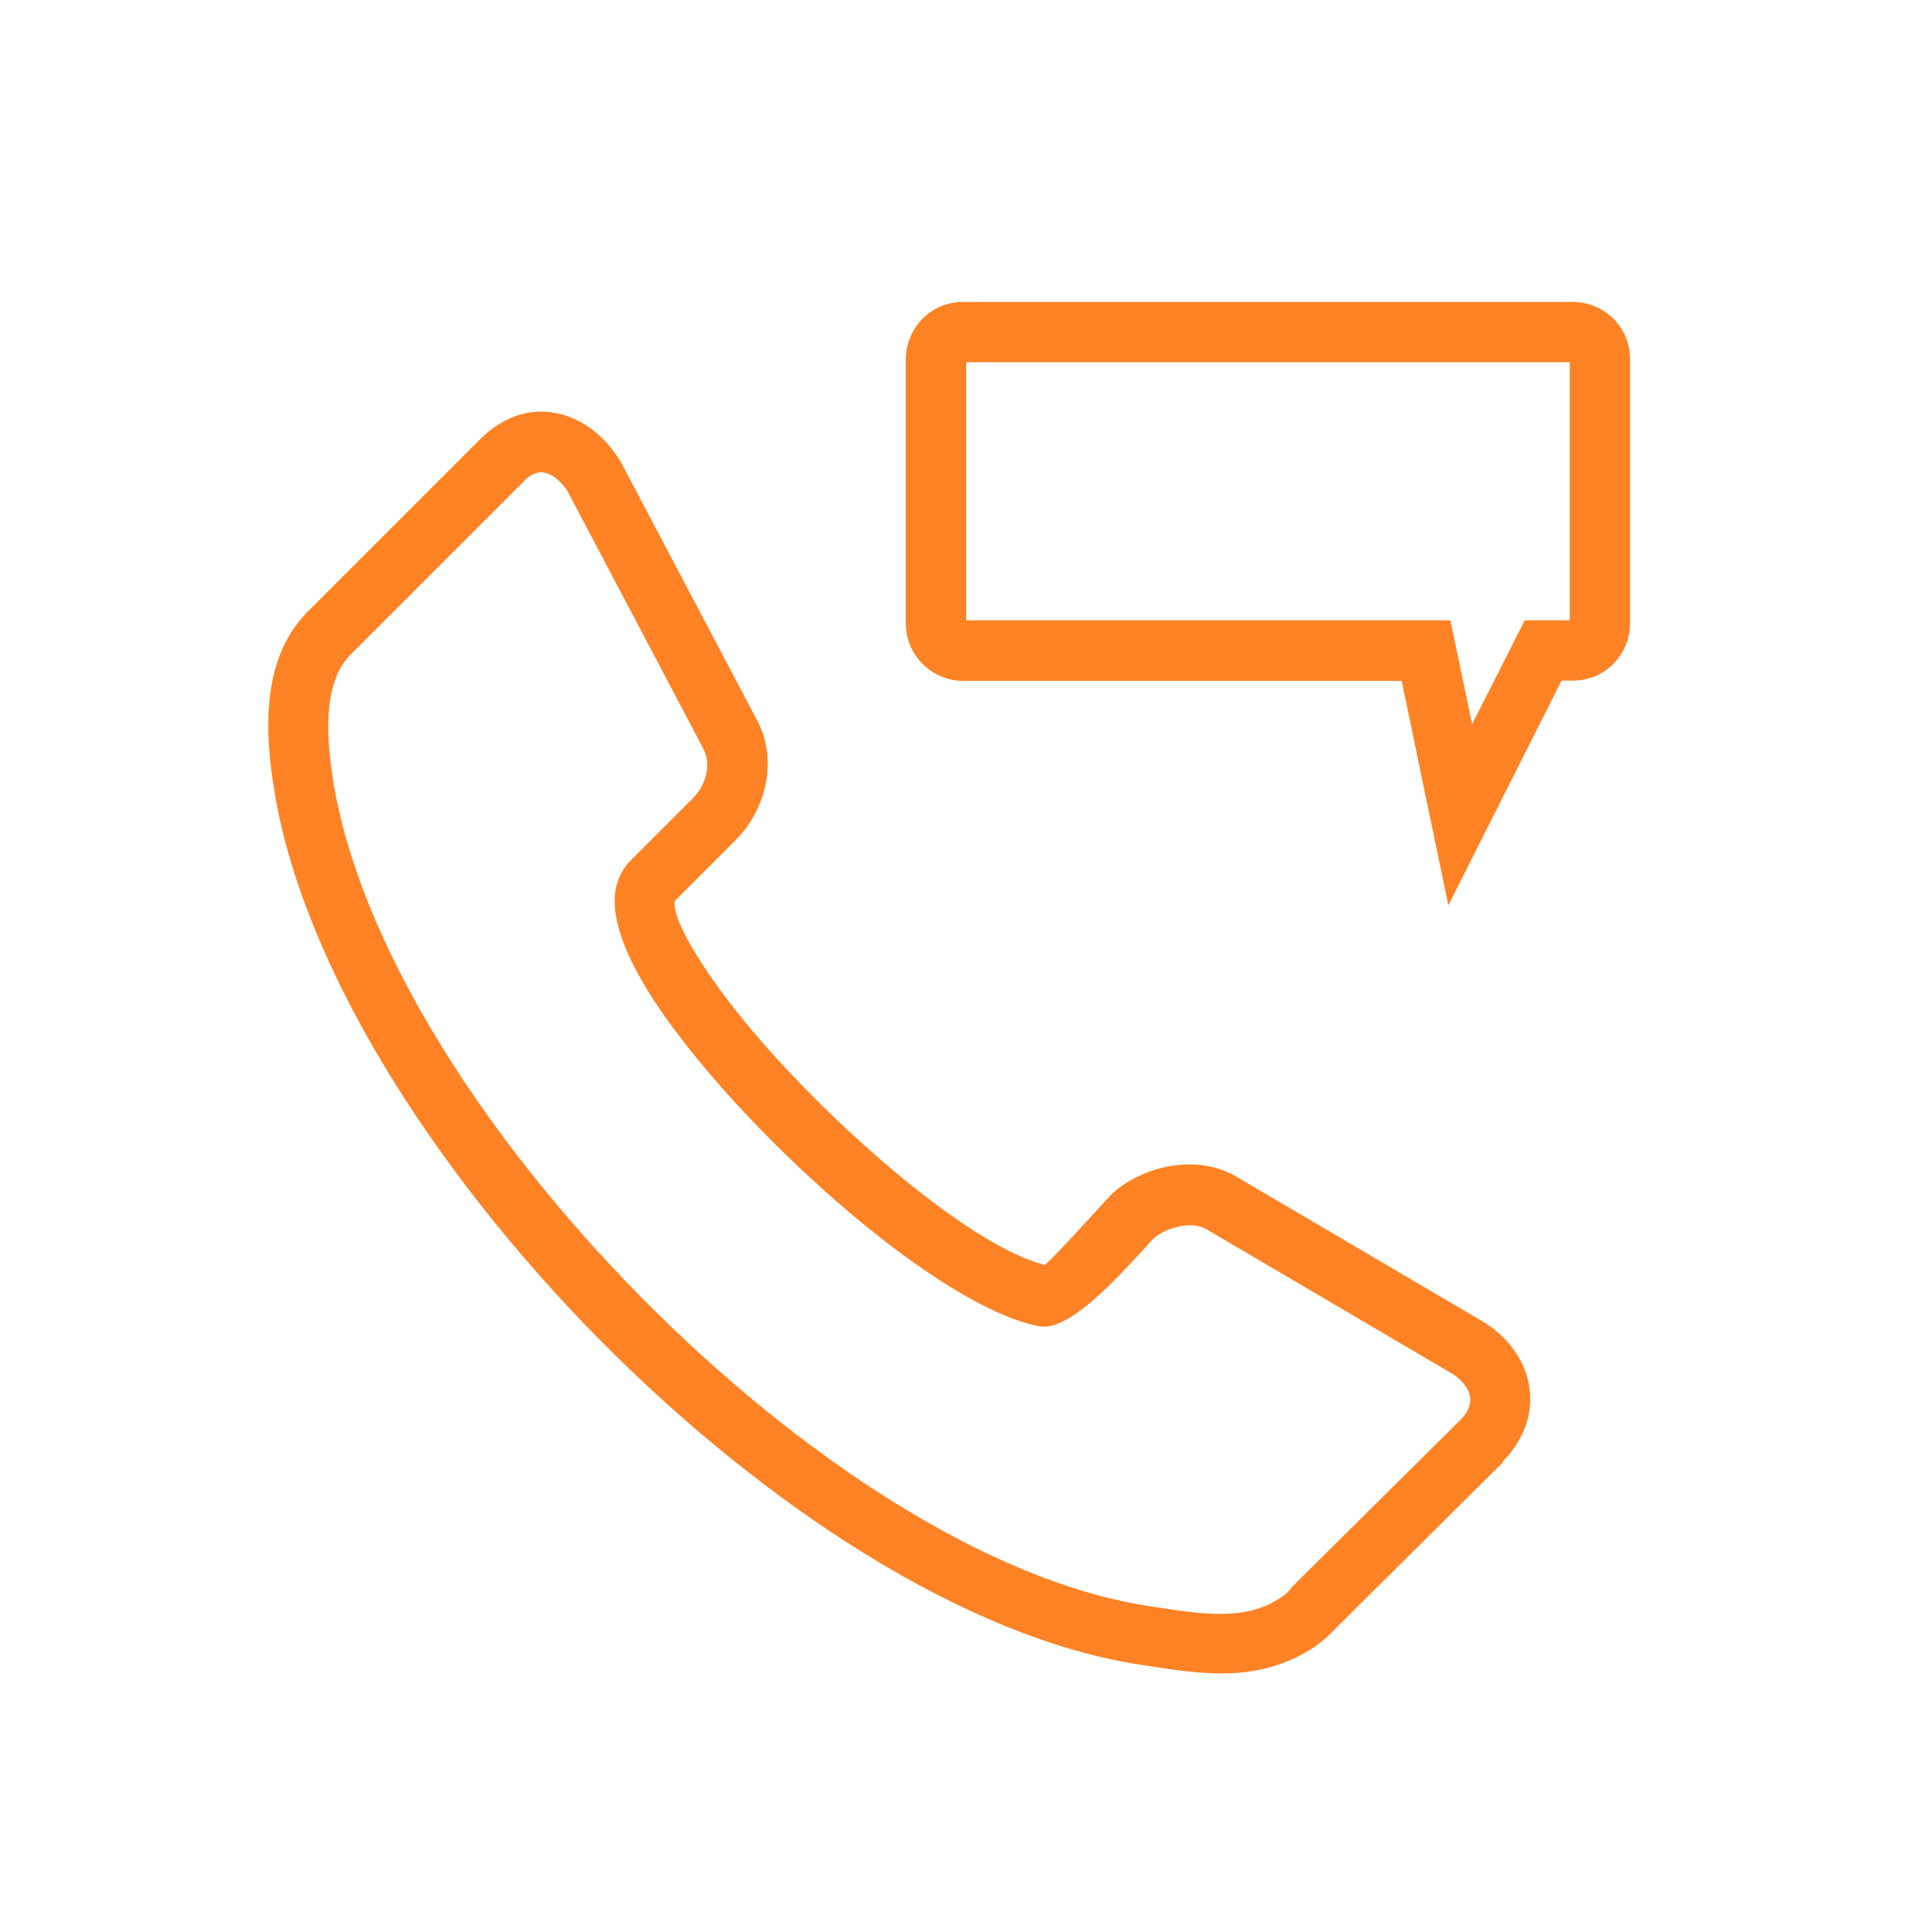
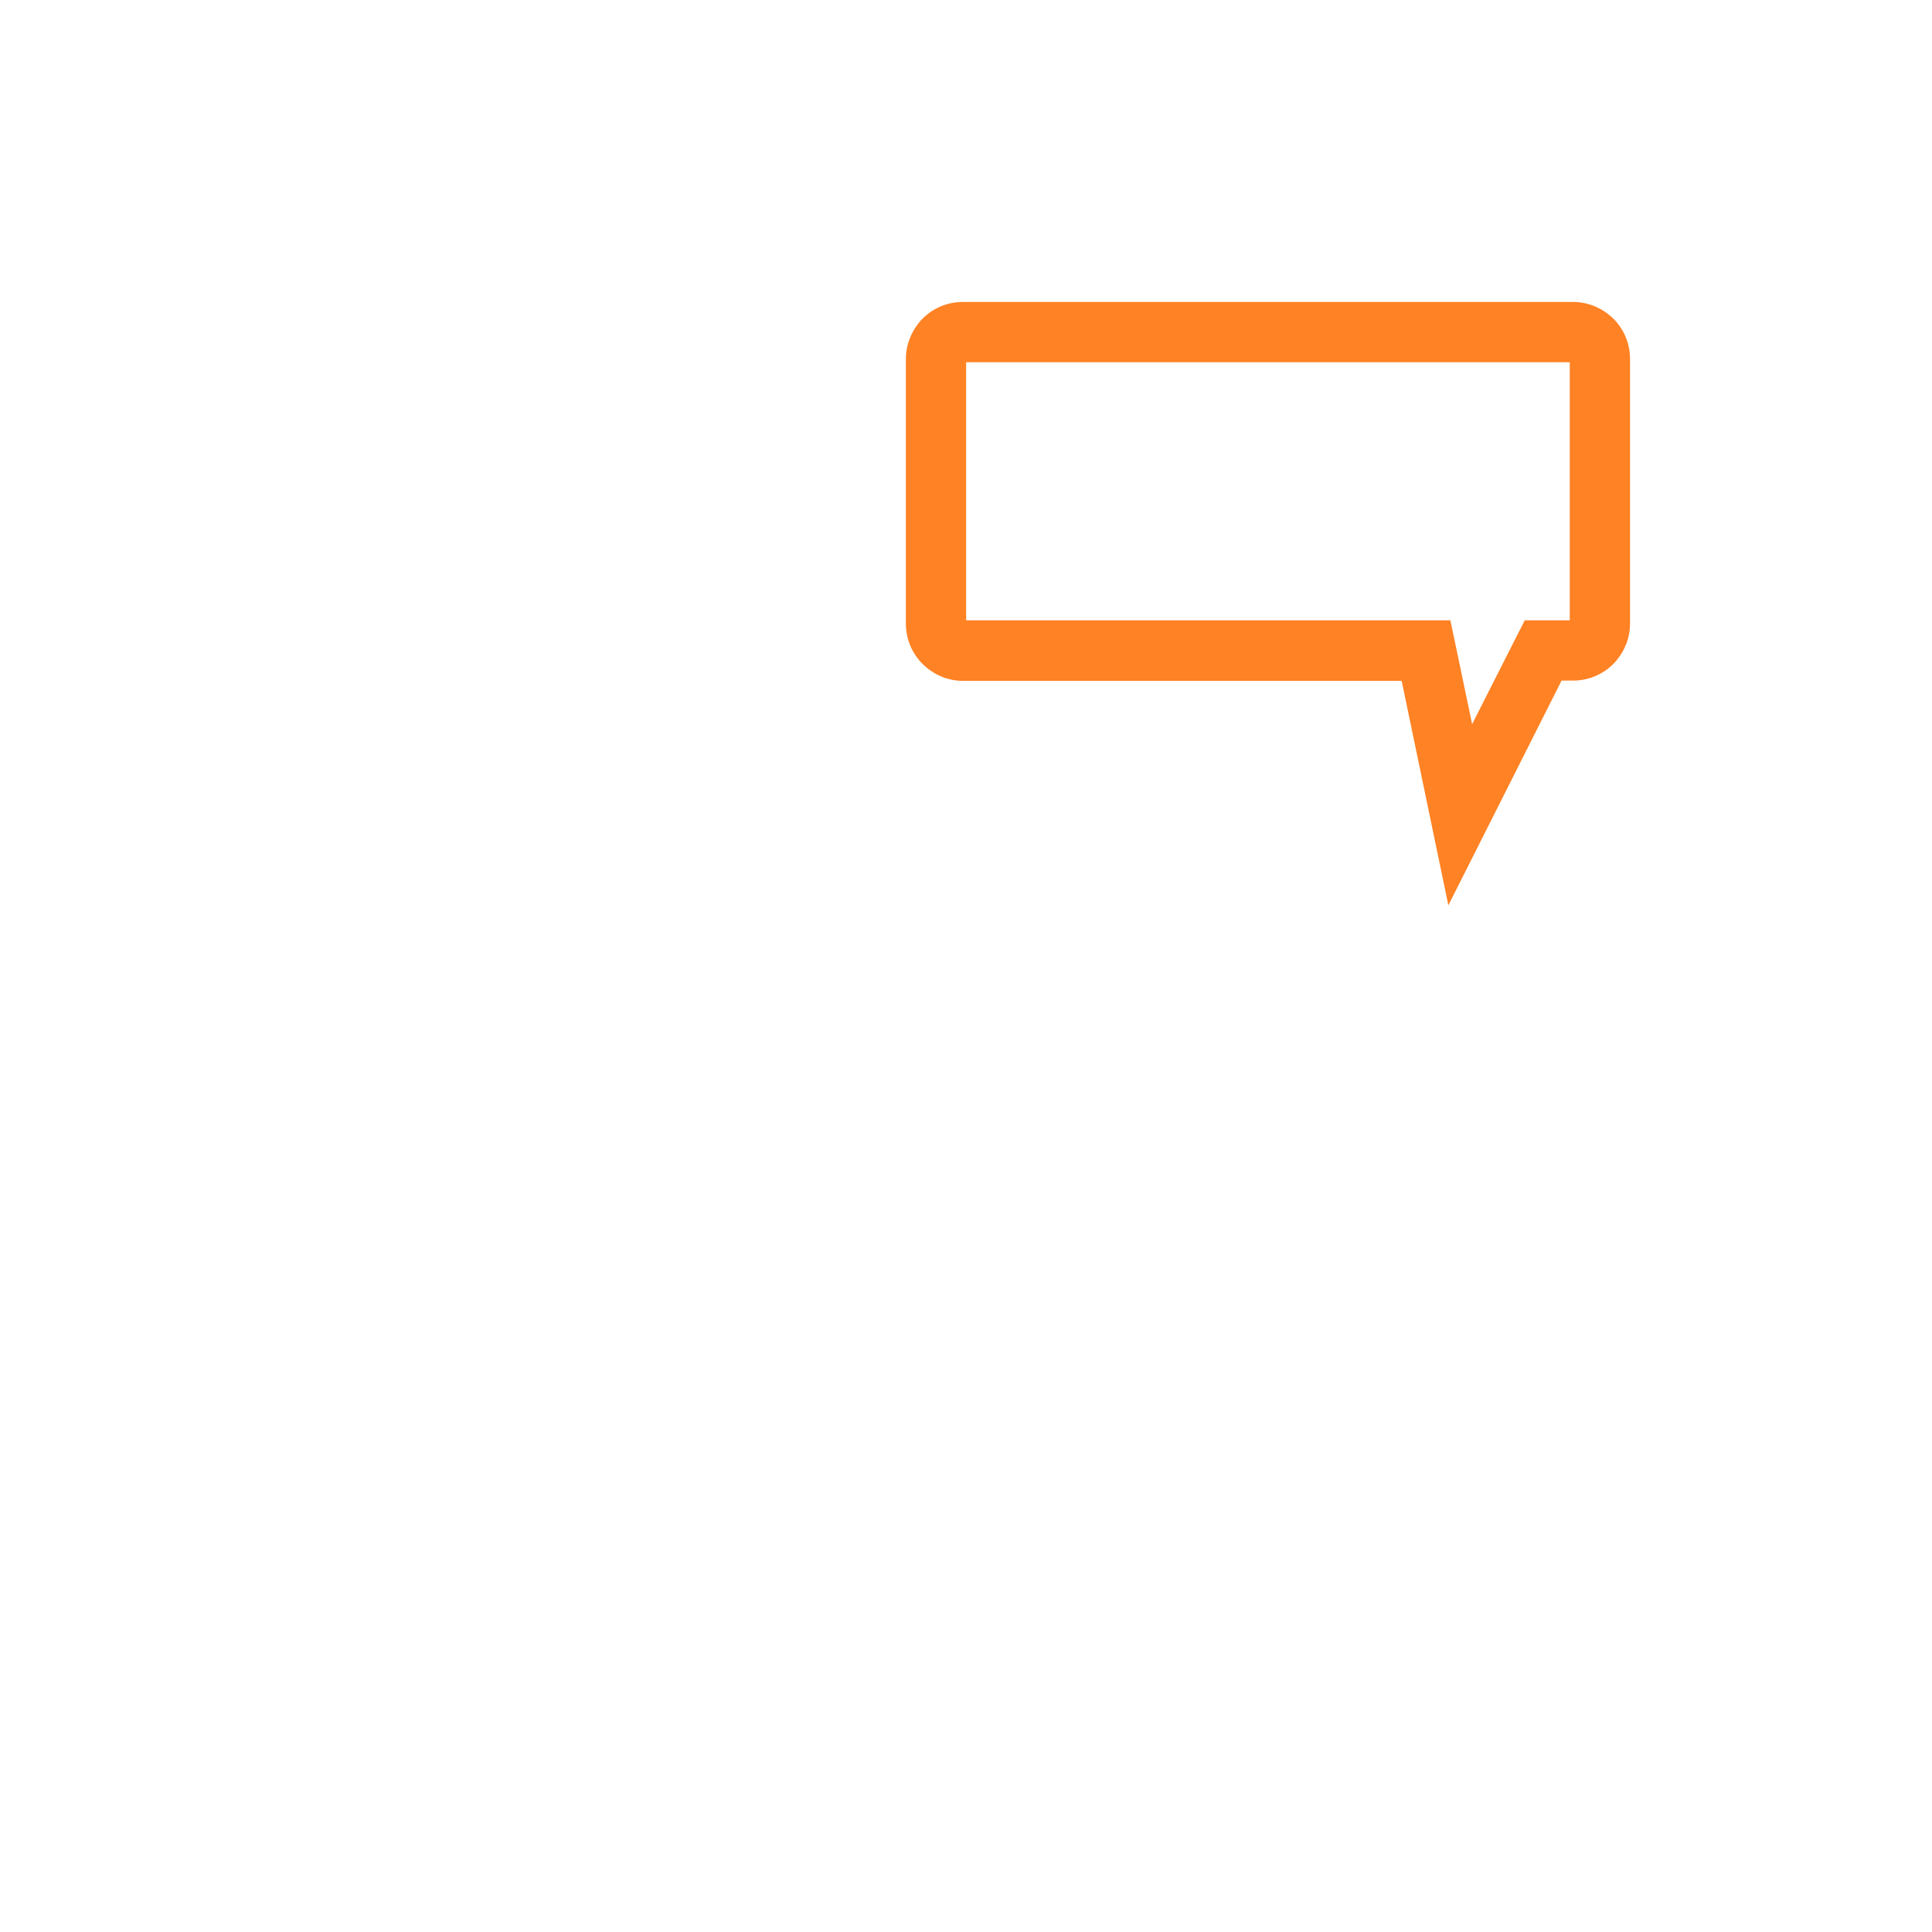
<svg xmlns="http://www.w3.org/2000/svg" xml:space="preserve" width="6.827in" height="6.827in" style="shape-rendering:geometricPrecision; text-rendering:geometricPrecision; image-rendering:optimizeQuality; fill-rule:evenodd; clip-rule:evenodd" viewBox="0 0 6.827 6.827">
  <defs>
    <style type="text/css">
   
    .fil1 {fill:none}
    .fil0 {fill:#ff8224;fill-rule:nonzero}
   
  </style>
  </defs>
  <g id="Layer_x0020_1">
-     <path class="fil0" d="M5.311 5.167l-0.594 0.59c-0.018,0.02 -0.04,0.039 -0.063,0.056 -0.022,0.016 -0.048,0.031 -0.075,0.044 -0.174,0.084 -0.351,0.056 -0.52,0.03 -0.048,-0.007 0.105,0.016 -0.032,-0.005 -0.61,-0.093 -1.324,-0.557 -1.91,-1.15 -0.588,-0.596 -1.051,-1.326 -1.149,-1.946 -0.015,-0.096 -0.027,-0.209 -0.015,-0.318 0.013,-0.12 0.055,-0.234 0.148,-0.32l-2.75591e-005 -2.75591e-005 0.598 -0.598c0.019,-0.019 0.039,-0.035 0.061,-0.049 0.066,-0.042 0.134,-0.054 0.2,-0.042 0.064,0.011 0.122,0.044 0.171,0.092 0.02,0.02 0.039,0.044 0.056,0.071l0.005 0.007 0.48 0.91 5.51181e-005 -3.14961e-005c0.039,0.07 0.049,0.149 0.035,0.224 -0.014,0.077 -0.052,0.15 -0.107,0.205l0 0 -0.216 0.216c-0.006,0.047 0.042,0.142 0.123,0.261 0.095,0.139 0.232,0.298 0.385,0.449 0.279,0.277 0.602,0.526 0.8,0.576 0.021,-0.016 0.126,-0.13 0.189,-0.199 0.021,-0.023 0.039,-0.043 0.047,-0.051l0.005 -0.005c0.056,-0.049 0.134,-0.085 0.213,-0.096 0.076,-0.011 0.156,-0.001 0.223,0.039l-3.14961e-005 5.51181e-005 0.871 0.512 0.002 0.001c0.028,0.017 0.051,0.036 0.071,0.056 0.05,0.05 0.082,0.111 0.091,0.175 0.01,0.066 -0.003,0.134 -0.043,0.198 -0.014,0.023 -0.031,0.045 -0.051,0.065l-0 0zm-0.748 0.443l0.598 -0.593 -0 -0c0.009,-0.009 0.016,-0.018 0.021,-0.026 0.011,-0.018 0.015,-0.037 0.013,-0.055 -0.003,-0.019 -0.014,-0.038 -0.031,-0.056 -0.01,-0.01 -0.02,-0.018 -0.031,-0.025l-0.871 -0.512 -0.001 -0c-0.022,-0.013 -0.052,-0.016 -0.084,-0.011 -0.038,0.006 -0.075,0.022 -0.1,0.044 -0.012,0.012 -0.024,0.025 -0.038,0.041 -0.091,0.099 -0.248,0.271 -0.349,0.271l-0.021 -0.002c-0.237,-0.047 -0.613,-0.328 -0.926,-0.639 -0.162,-0.161 -0.308,-0.33 -0.411,-0.48 -0.114,-0.167 -0.177,-0.319 -0.156,-0.426 0.008,-0.039 0.025,-0.073 0.053,-0.101l0 -0 0.22 -0.22 0 0c0.025,-0.025 0.042,-0.057 0.048,-0.092 0.005,-0.028 0.002,-0.057 -0.012,-0.082l-0.001 -0.003 -0.48 -0.91c-0.007,-0.01 -0.015,-0.021 -0.025,-0.03 -0.018,-0.018 -0.037,-0.03 -0.056,-0.033 -0.016,-0.003 -0.033,0.001 -0.05,0.012 -0.007,0.004 -0.015,0.011 -0.024,0.021l-0.598 0.598 -0.004 0.004c-0.051,0.046 -0.075,0.115 -0.083,0.189 -0.01,0.087 0,0.18 0.013,0.262 0.091,0.575 0.53,1.263 1.091,1.83 0.556,0.563 1.227,1.003 1.79,1.089 0.115,0.018 -0.037,-0.005 0.033,0.005 0.137,0.021 0.281,0.044 0.395,-0.012 0.016,-0.008 0.03,-0.016 0.043,-0.025 0.012,-0.008 0.022,-0.017 0.03,-0.027l0.004 -0.004z" />
    <path class="fil0" d="M3.403 1.067l2.155 0c0.056,0 0.106,0.023 0.143,0.059l0 0c0.037,0.037 0.059,0.087 0.059,0.143l0 0.934c0,0.056 -0.023,0.106 -0.059,0.143l-0 0c-0.037,0.037 -0.087,0.059 -0.143,0.059l-0.04 0 -0.263 0.522 -0.137 0.272 -0.062 -0.298 -0.103 -0.495 -1.55 0c-0.055,0 -0.106,-0.023 -0.143,-0.06l-0 0c-0.037,-0.037 -0.059,-0.087 -0.059,-0.143l0 -0.934c0,-0.055 0.023,-0.106 0.059,-0.143l-3.93701e-006 -3.93701e-006 0 -0 0 -0 3.93701e-006 3.93701e-006c0.037,-0.037 0.087,-0.059 0.143,-0.059zm2.144 0.213l-2.133 0 0 0.912 1.625 0 0.086 0 0.018 0.085 0.059 0.282 0.156 -0.308 0.03 -0.059 0.065 0 0.094 0 0 -0.912z" />
    <g id="_402741160">
      <rect id="_402741448" class="fil1" width="6.827" height="6.827" />
-       <rect id="_402741040" class="fil1" x="0.853" y="0.853" width="5.12" height="5.12" />
    </g>
  </g>
</svg>